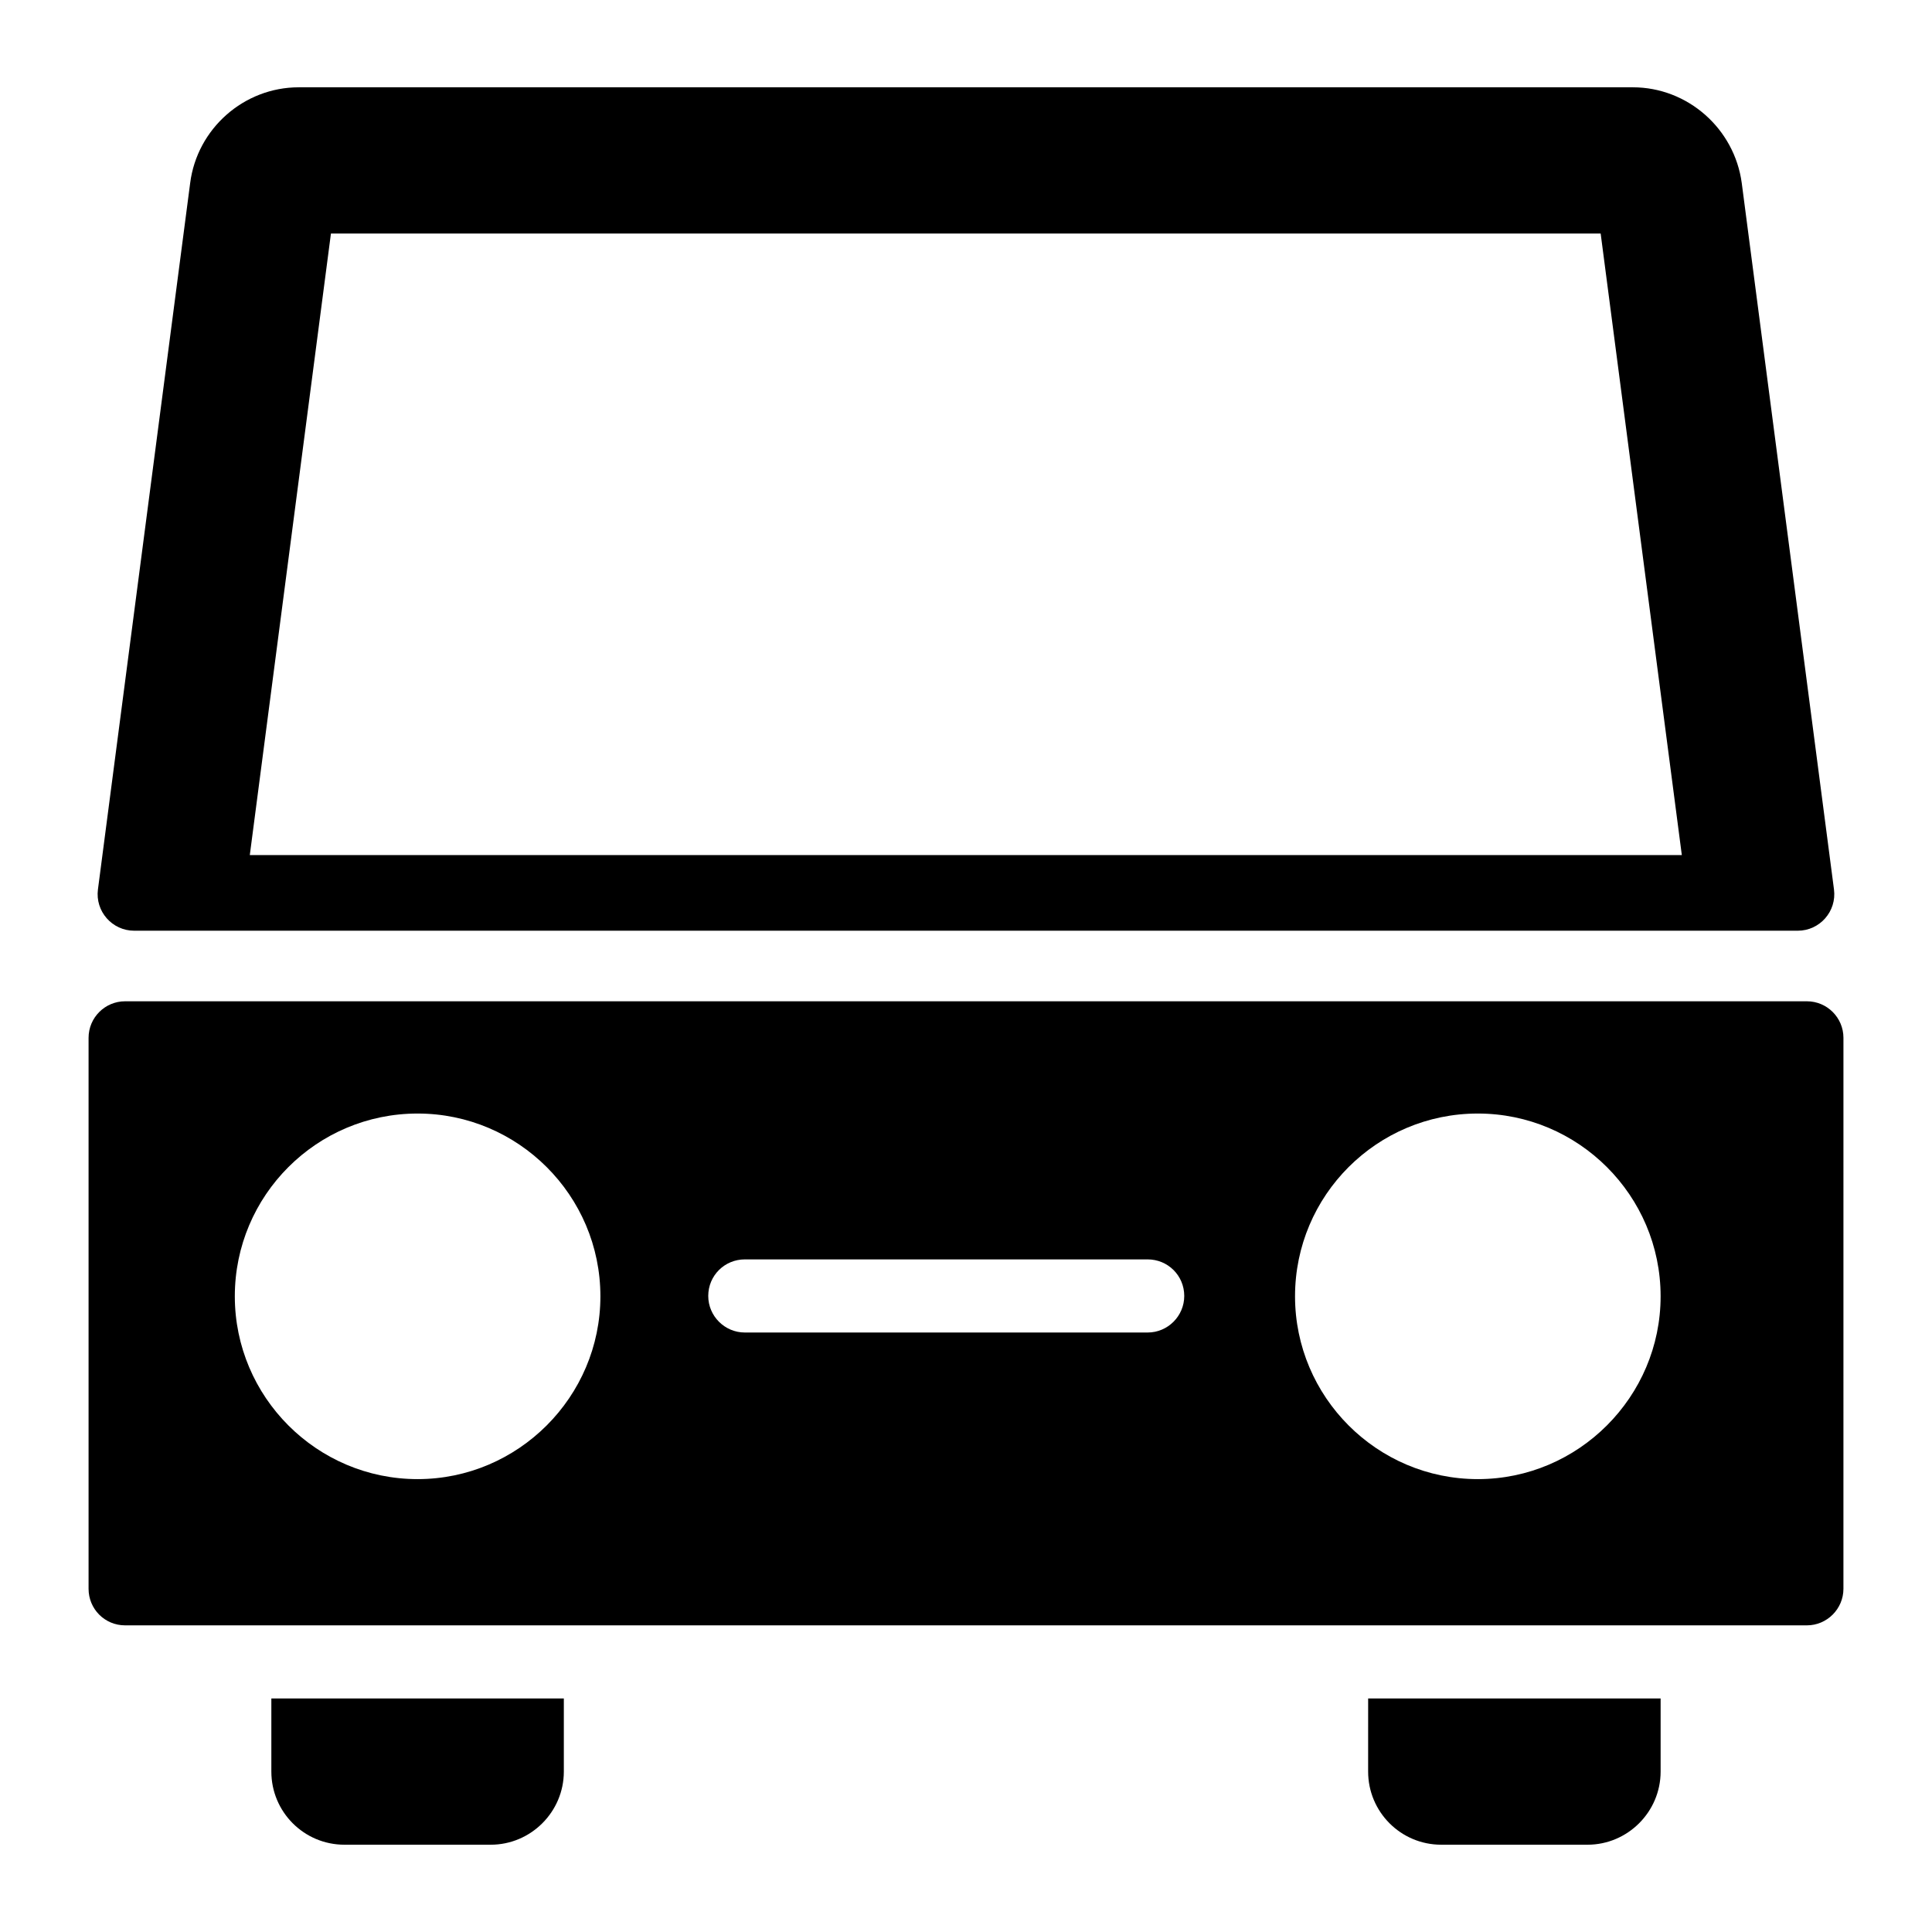
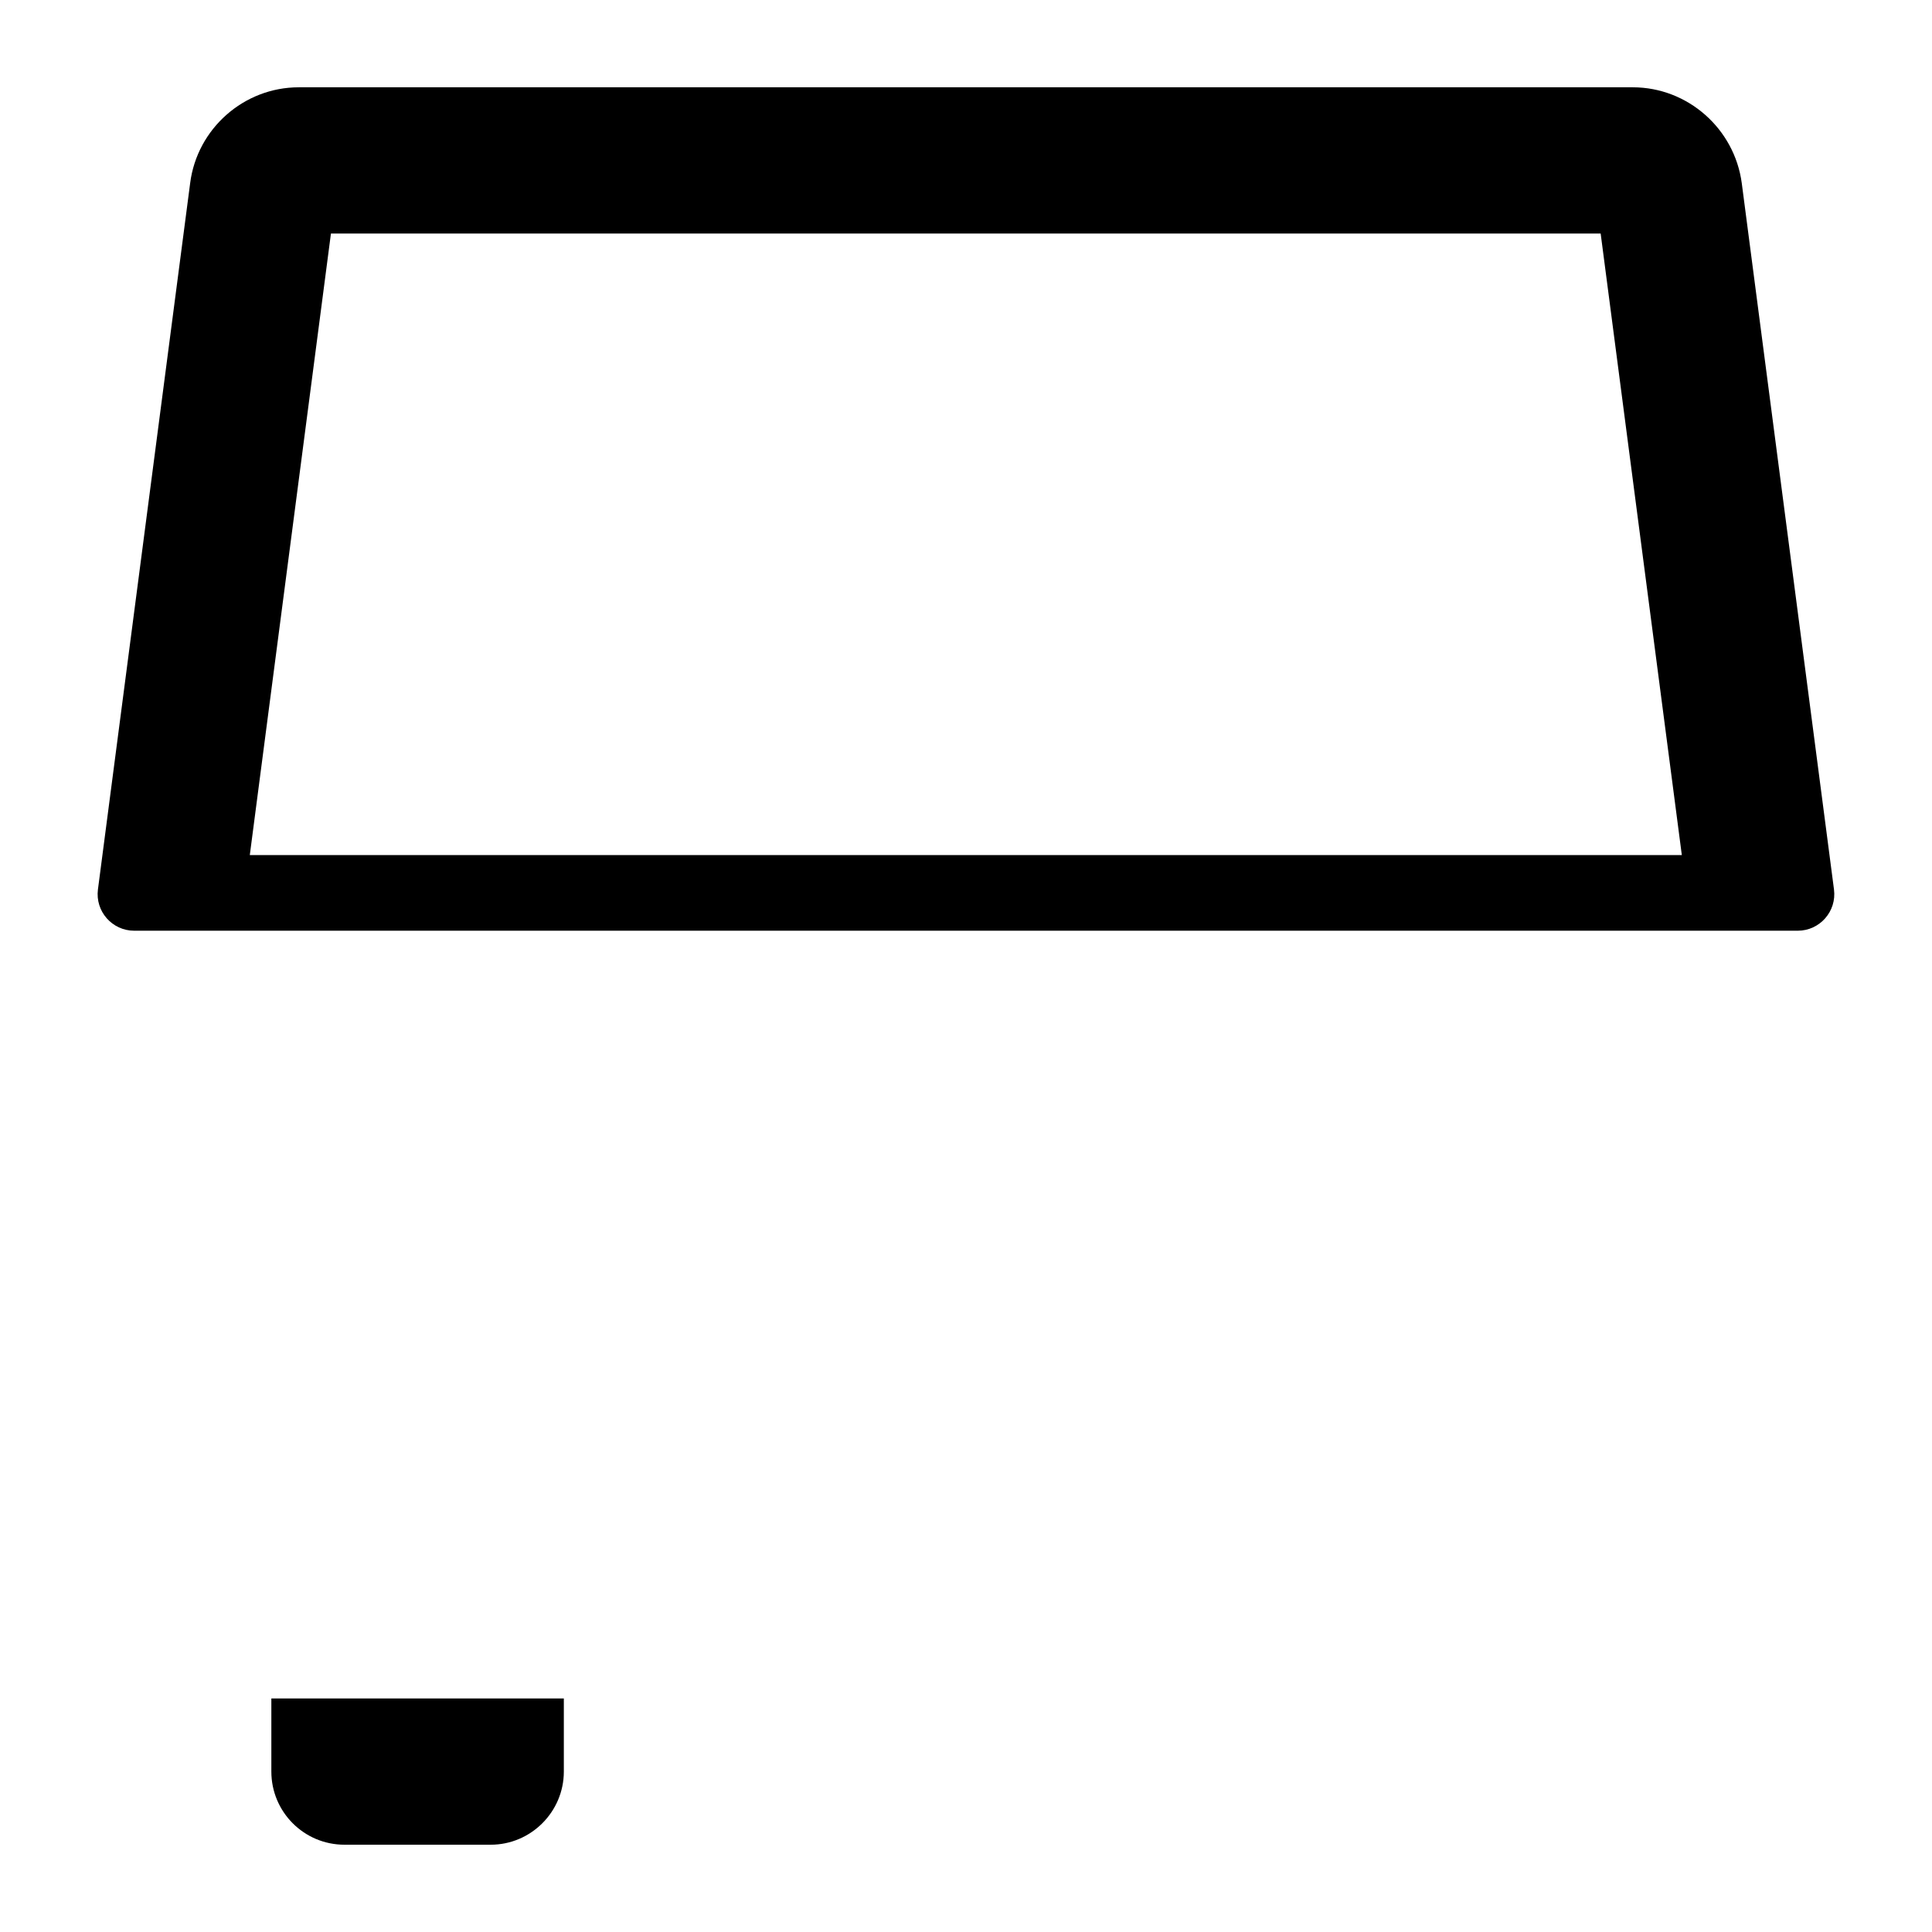
<svg xmlns="http://www.w3.org/2000/svg" fill="#000000" width="800px" height="800px" version="1.1" viewBox="144 144 512 512">
  <g>
    <path d="m179.57 390.65h440.85c5.848 0 10.363-5.144 9.605-10.941l-24.441-187.19c-1.938-14.438-14.34-25.383-28.871-25.383h-353.54c-14.531 0-26.934 10.949-28.777 25.383l-24.441 187.19c-0.754 5.797 3.762 10.941 9.613 10.941zm52.133-184.76h336.49l21.508 164.71h-379.5z" />
    <path d="m215.91 613.49c0 10.656 8.621 19.379 19.379 19.379h38.754c10.656 0 19.379-8.719 19.379-19.379v-19.379h-77.512z" />
-     <path d="m506.57 613.49c0 10.656 8.621 19.379 19.379 19.379h38.754c10.656 0 19.379-8.719 19.379-19.379v-19.379h-77.508z" />
-     <path d="m622.84 409.35h-445.68c-5.352 0-9.688 4.336-9.688 9.688v146.01c0 5.328 4.262 9.688 9.688 9.688h445.68c5.328 0 9.688-4.359 9.688-9.688l0.004-146.01c0-5.348-4.34-9.688-9.691-9.688zm-368.17 126.63c-26.742 0-48.441-21.801-48.441-48.441 0-26.742 21.703-48.441 48.441-48.441 26.645 0 48.441 21.703 48.441 48.441 0.004 26.641-21.797 48.441-48.441 48.441zm193.48-38.852h-106.77c-5.328 0-9.688-4.359-9.688-9.688 0-5.426 4.359-9.688 9.688-9.688h106.77c5.328 0 9.688 4.262 9.688 9.688 0 5.324-4.359 9.688-9.688 9.688zm87.488 38.852c-26.742 0-48.441-21.801-48.441-48.441 0-26.742 21.703-48.441 48.441-48.441 26.645 0 48.441 21.703 48.441 48.441 0 26.641-21.797 48.441-48.441 48.441z" />
  </g>
</svg>